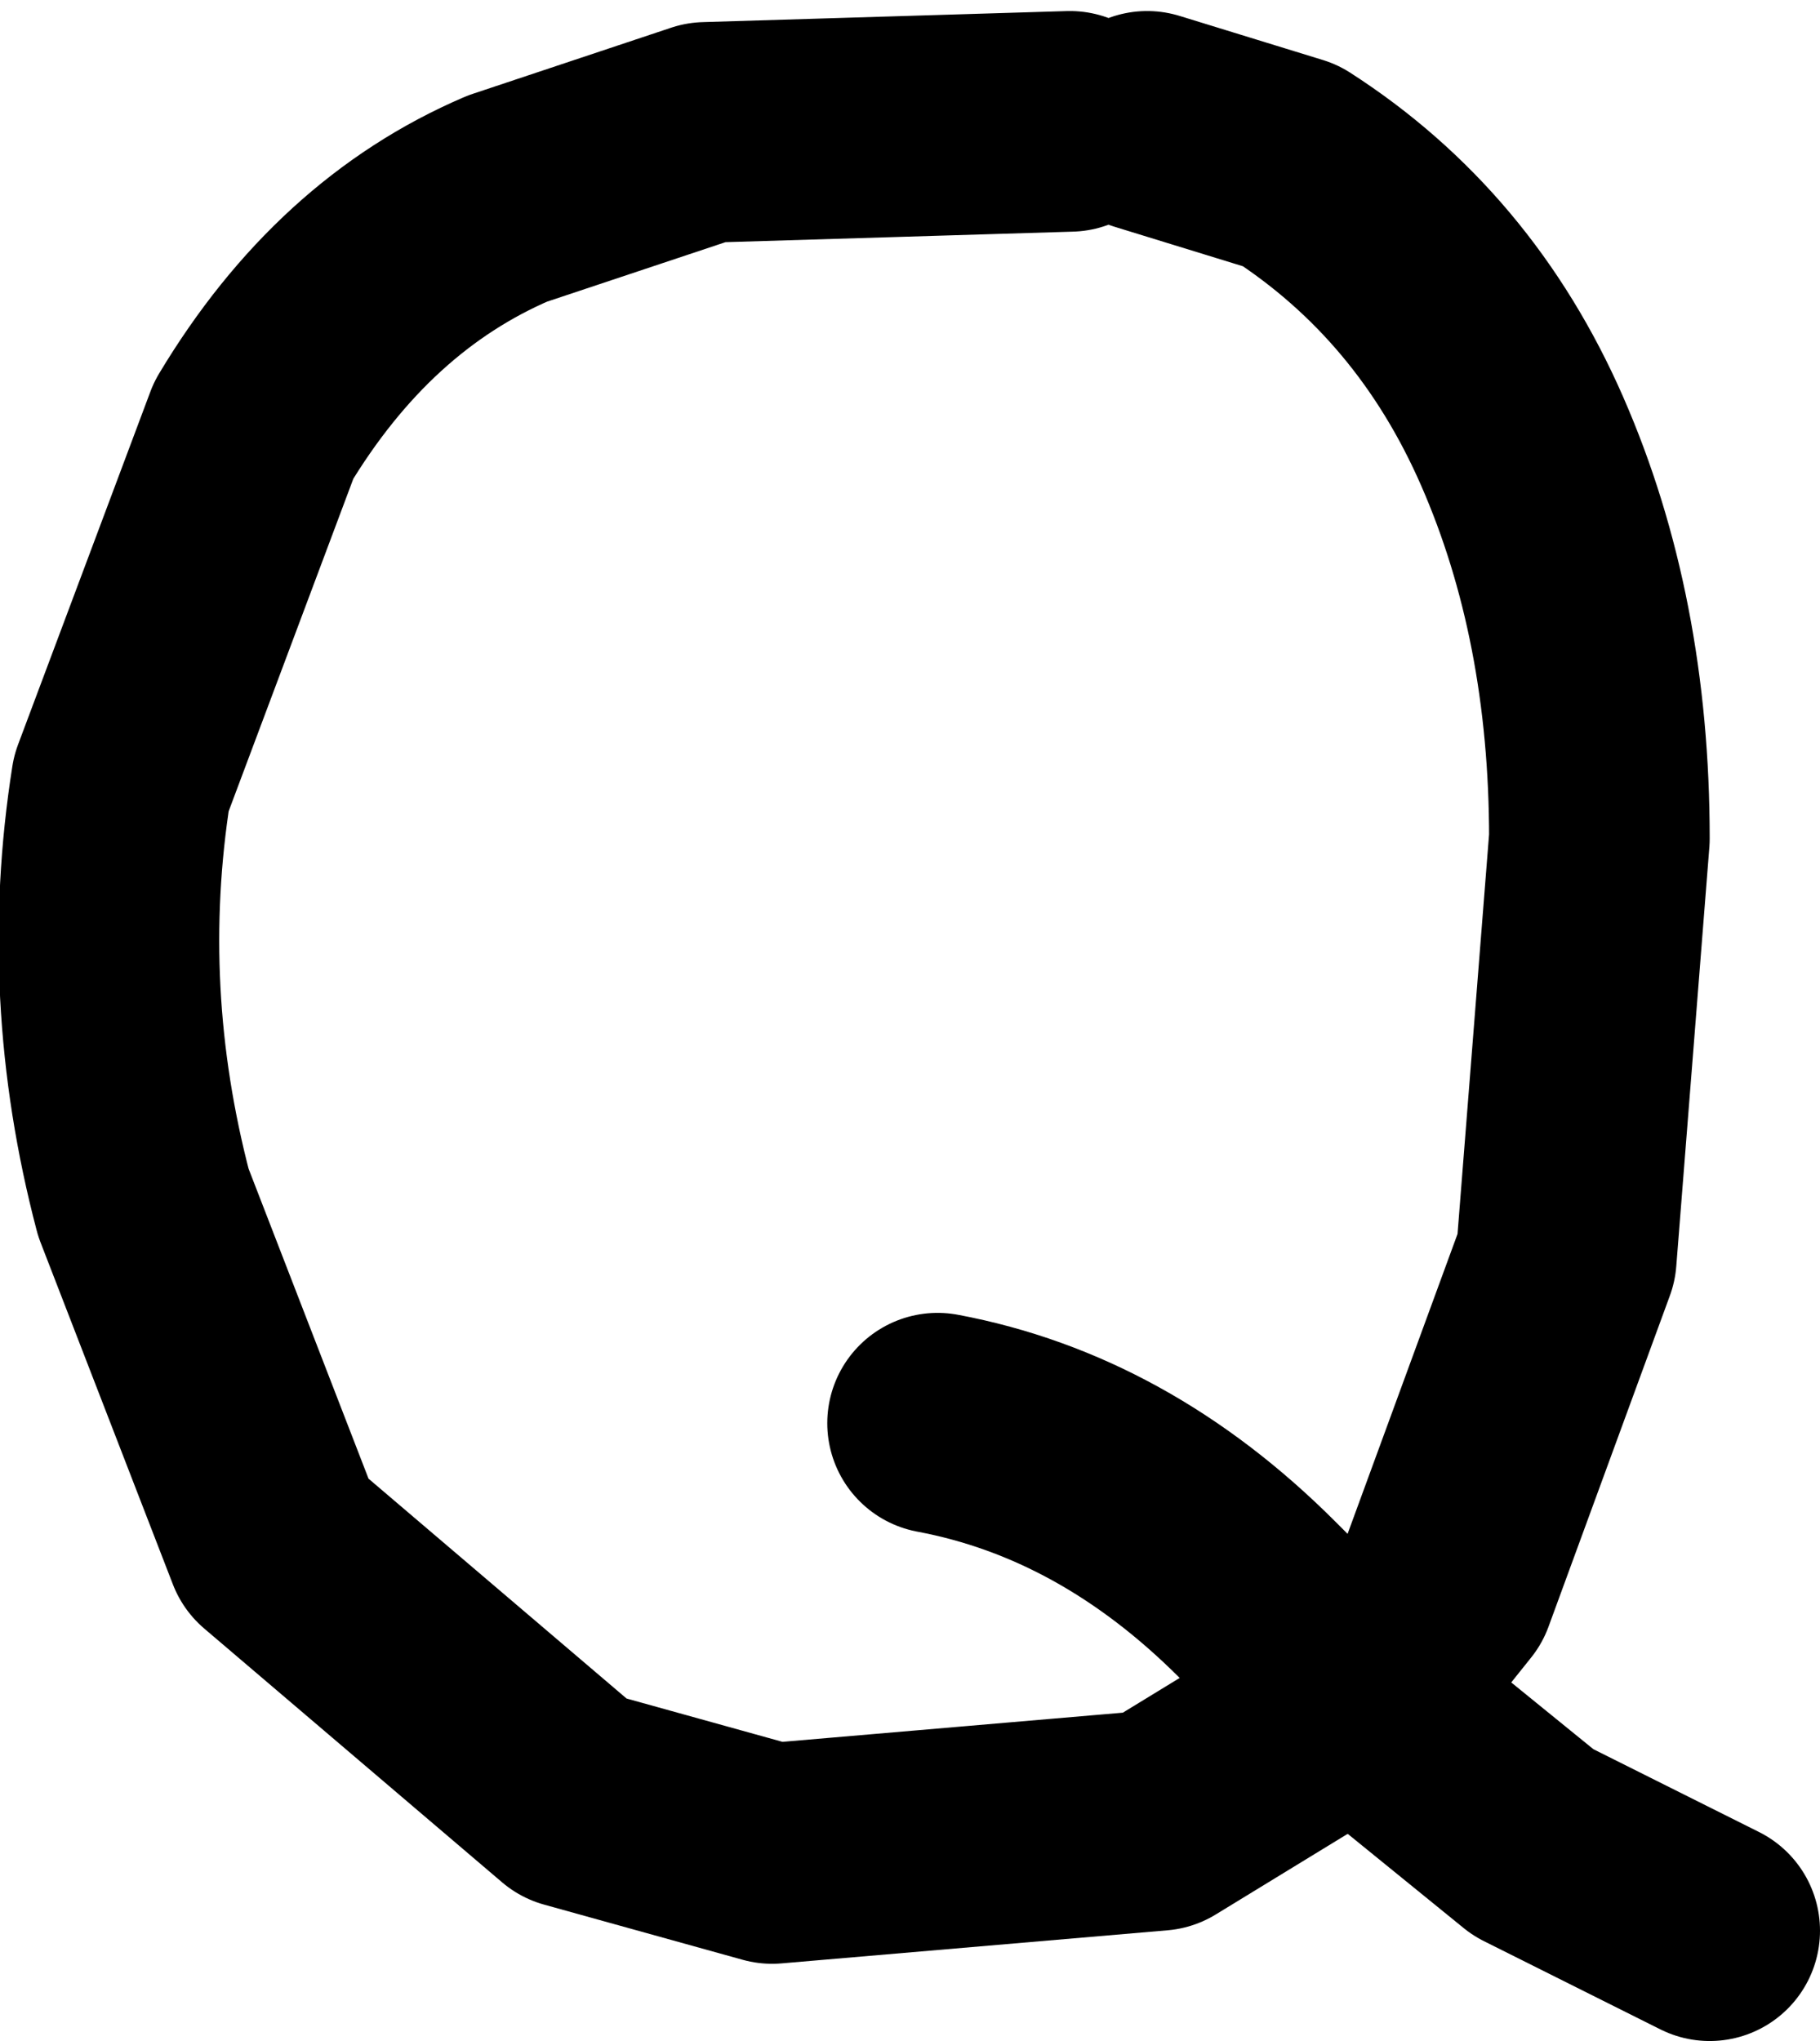
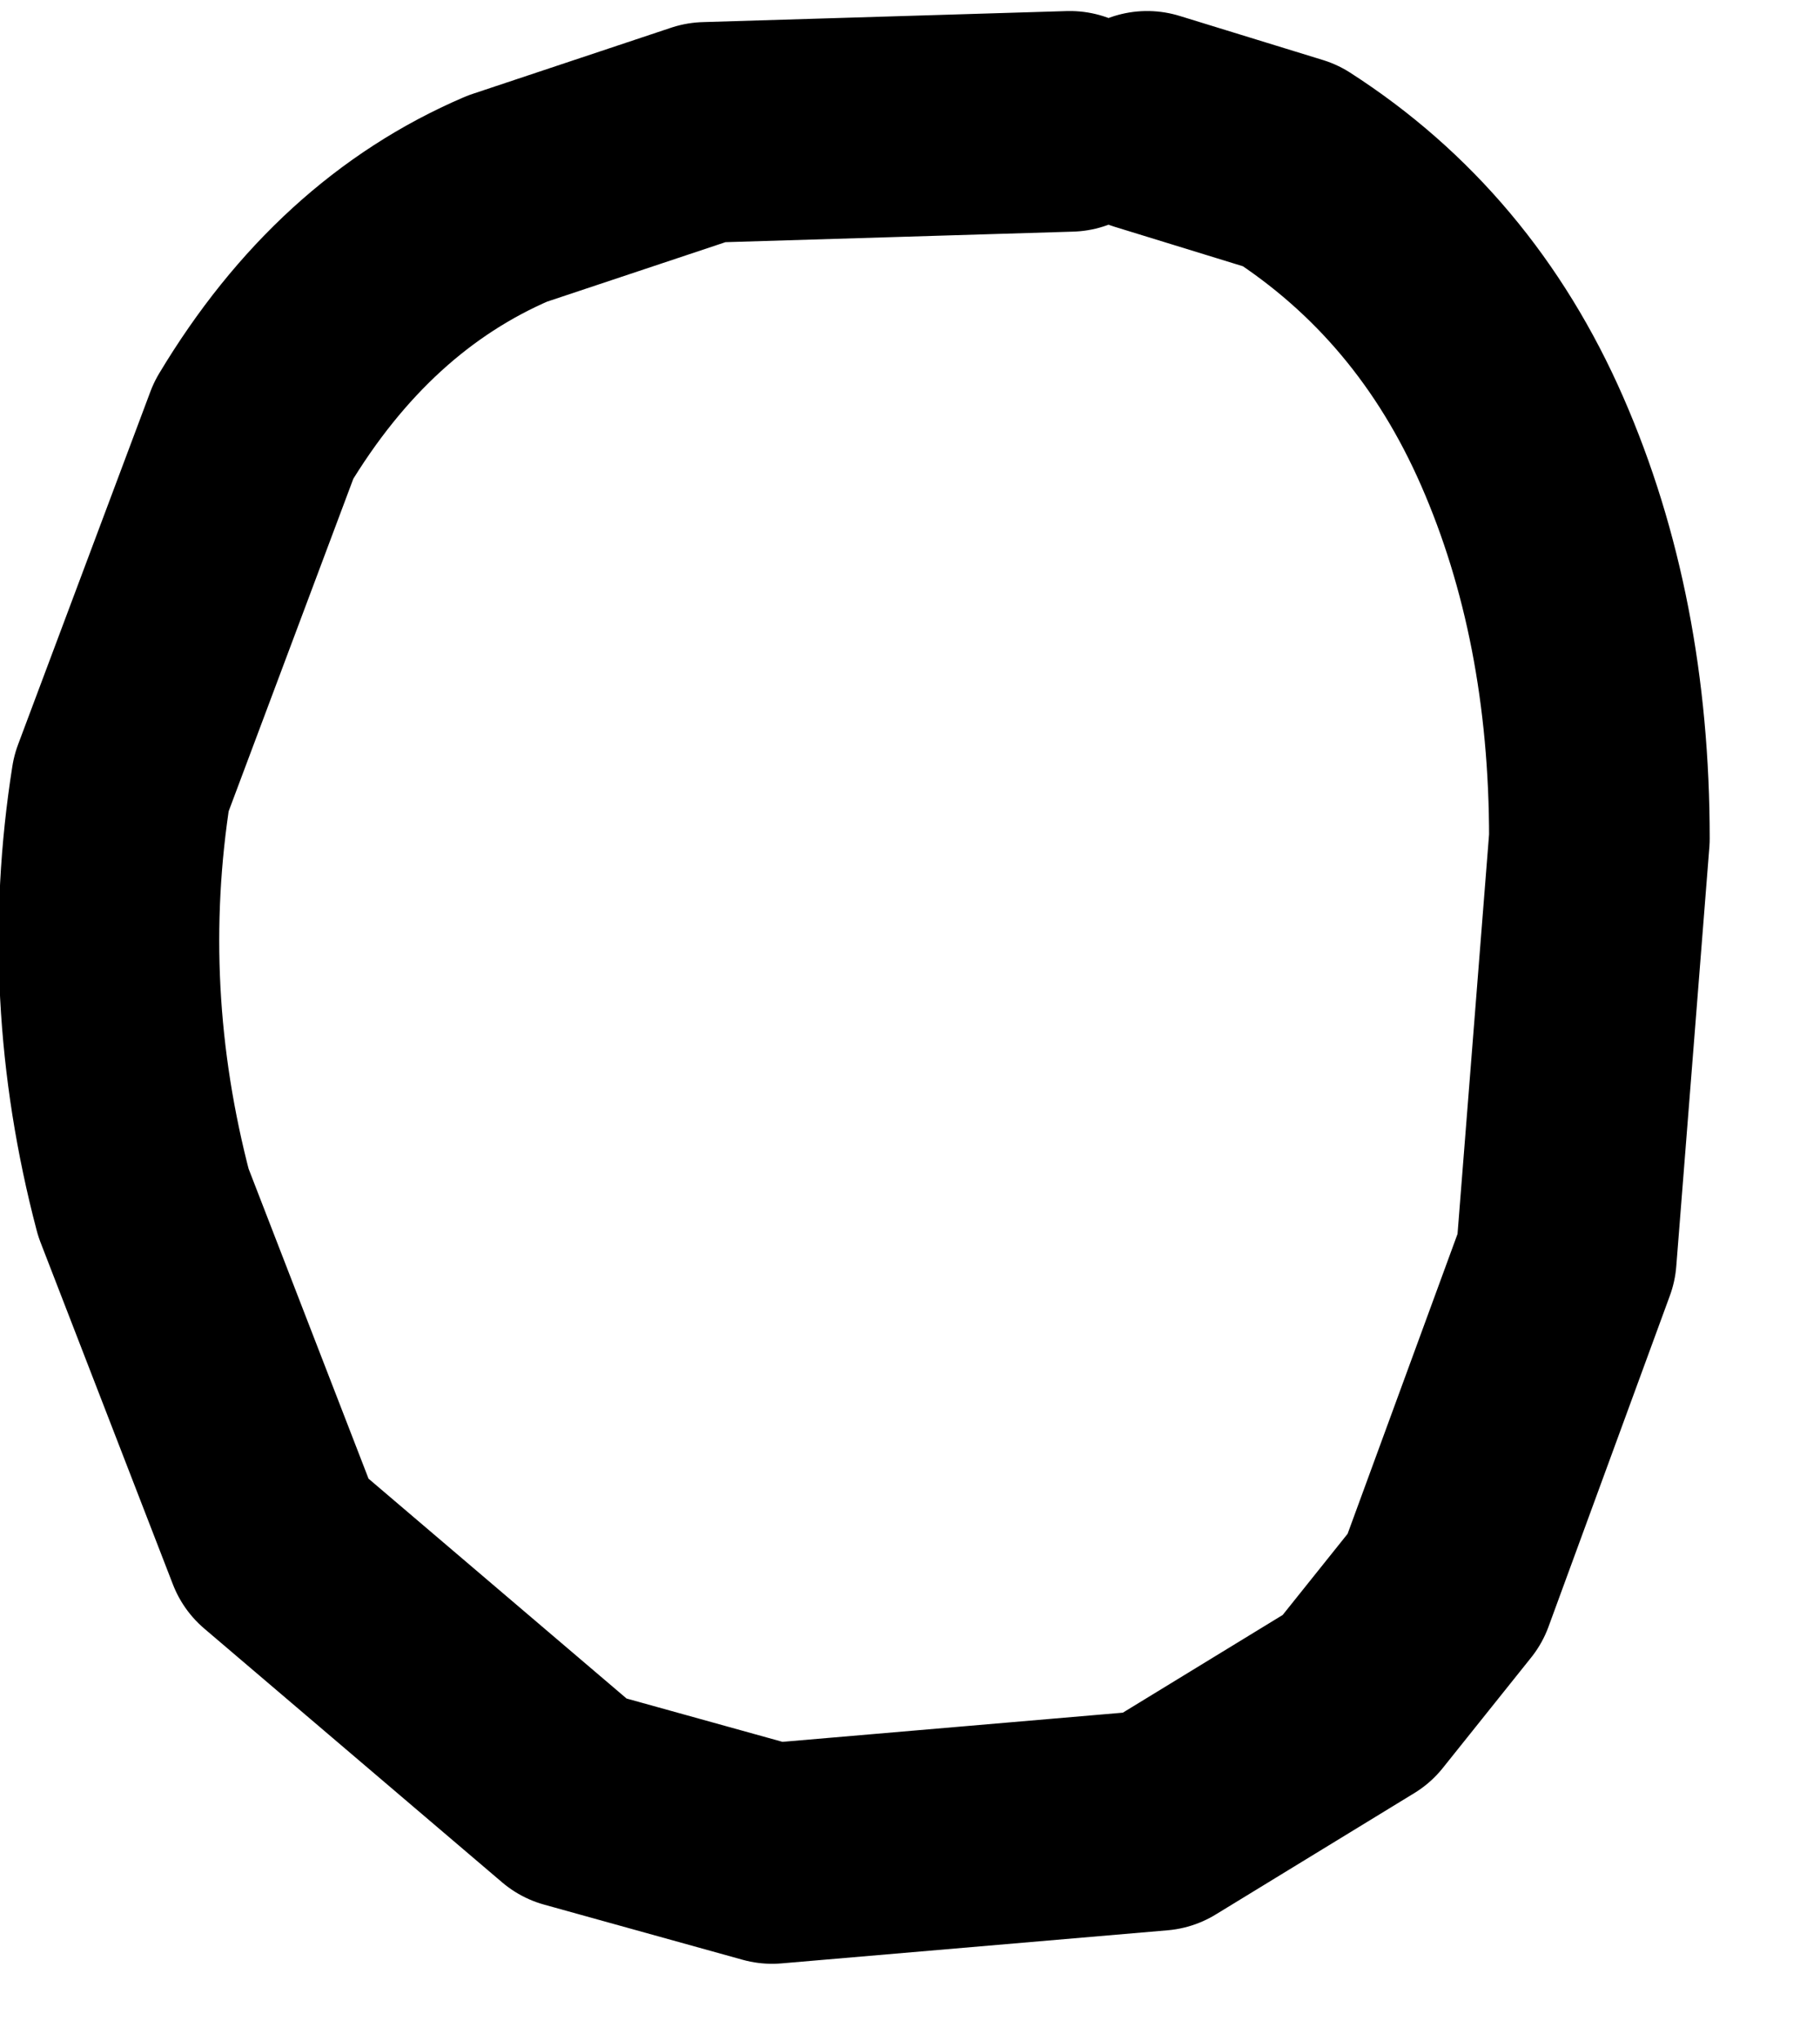
<svg xmlns="http://www.w3.org/2000/svg" height="9.25px" width="8.25px">
  <g transform="matrix(1.0, 0.0, 0.0, 1.0, 4.1, 4.55)">
    <path d="M2.05 3.15 L2.45 2.65 3.0 1.15 3.15 -0.75 Q3.15 -1.75 2.8 -2.55 2.45 -3.35 1.75 -3.8 L1.1 -4.0 M0.75 -4.0 L-0.9 -3.95 -1.8 -3.65 Q-2.5 -3.35 -2.95 -2.6 L-3.55 -1.0 Q-3.7 -0.05 -3.45 0.9 L-2.85 2.45 -1.5 3.6 -0.6 3.85 1.15 3.7 2.05 3.15" fill="none" stroke="#000000" stroke-linecap="round" stroke-linejoin="round" stroke-width="1.0" />
-     <path d="M2.05 3.15 L1.6 2.7 Q0.95 2.05 0.15 1.9 M2.05 3.15 L2.85 3.8 3.65 4.2" fill="none" stroke="#000000" stroke-linecap="round" stroke-linejoin="round" stroke-width="1.0" />
  </g>
</svg>